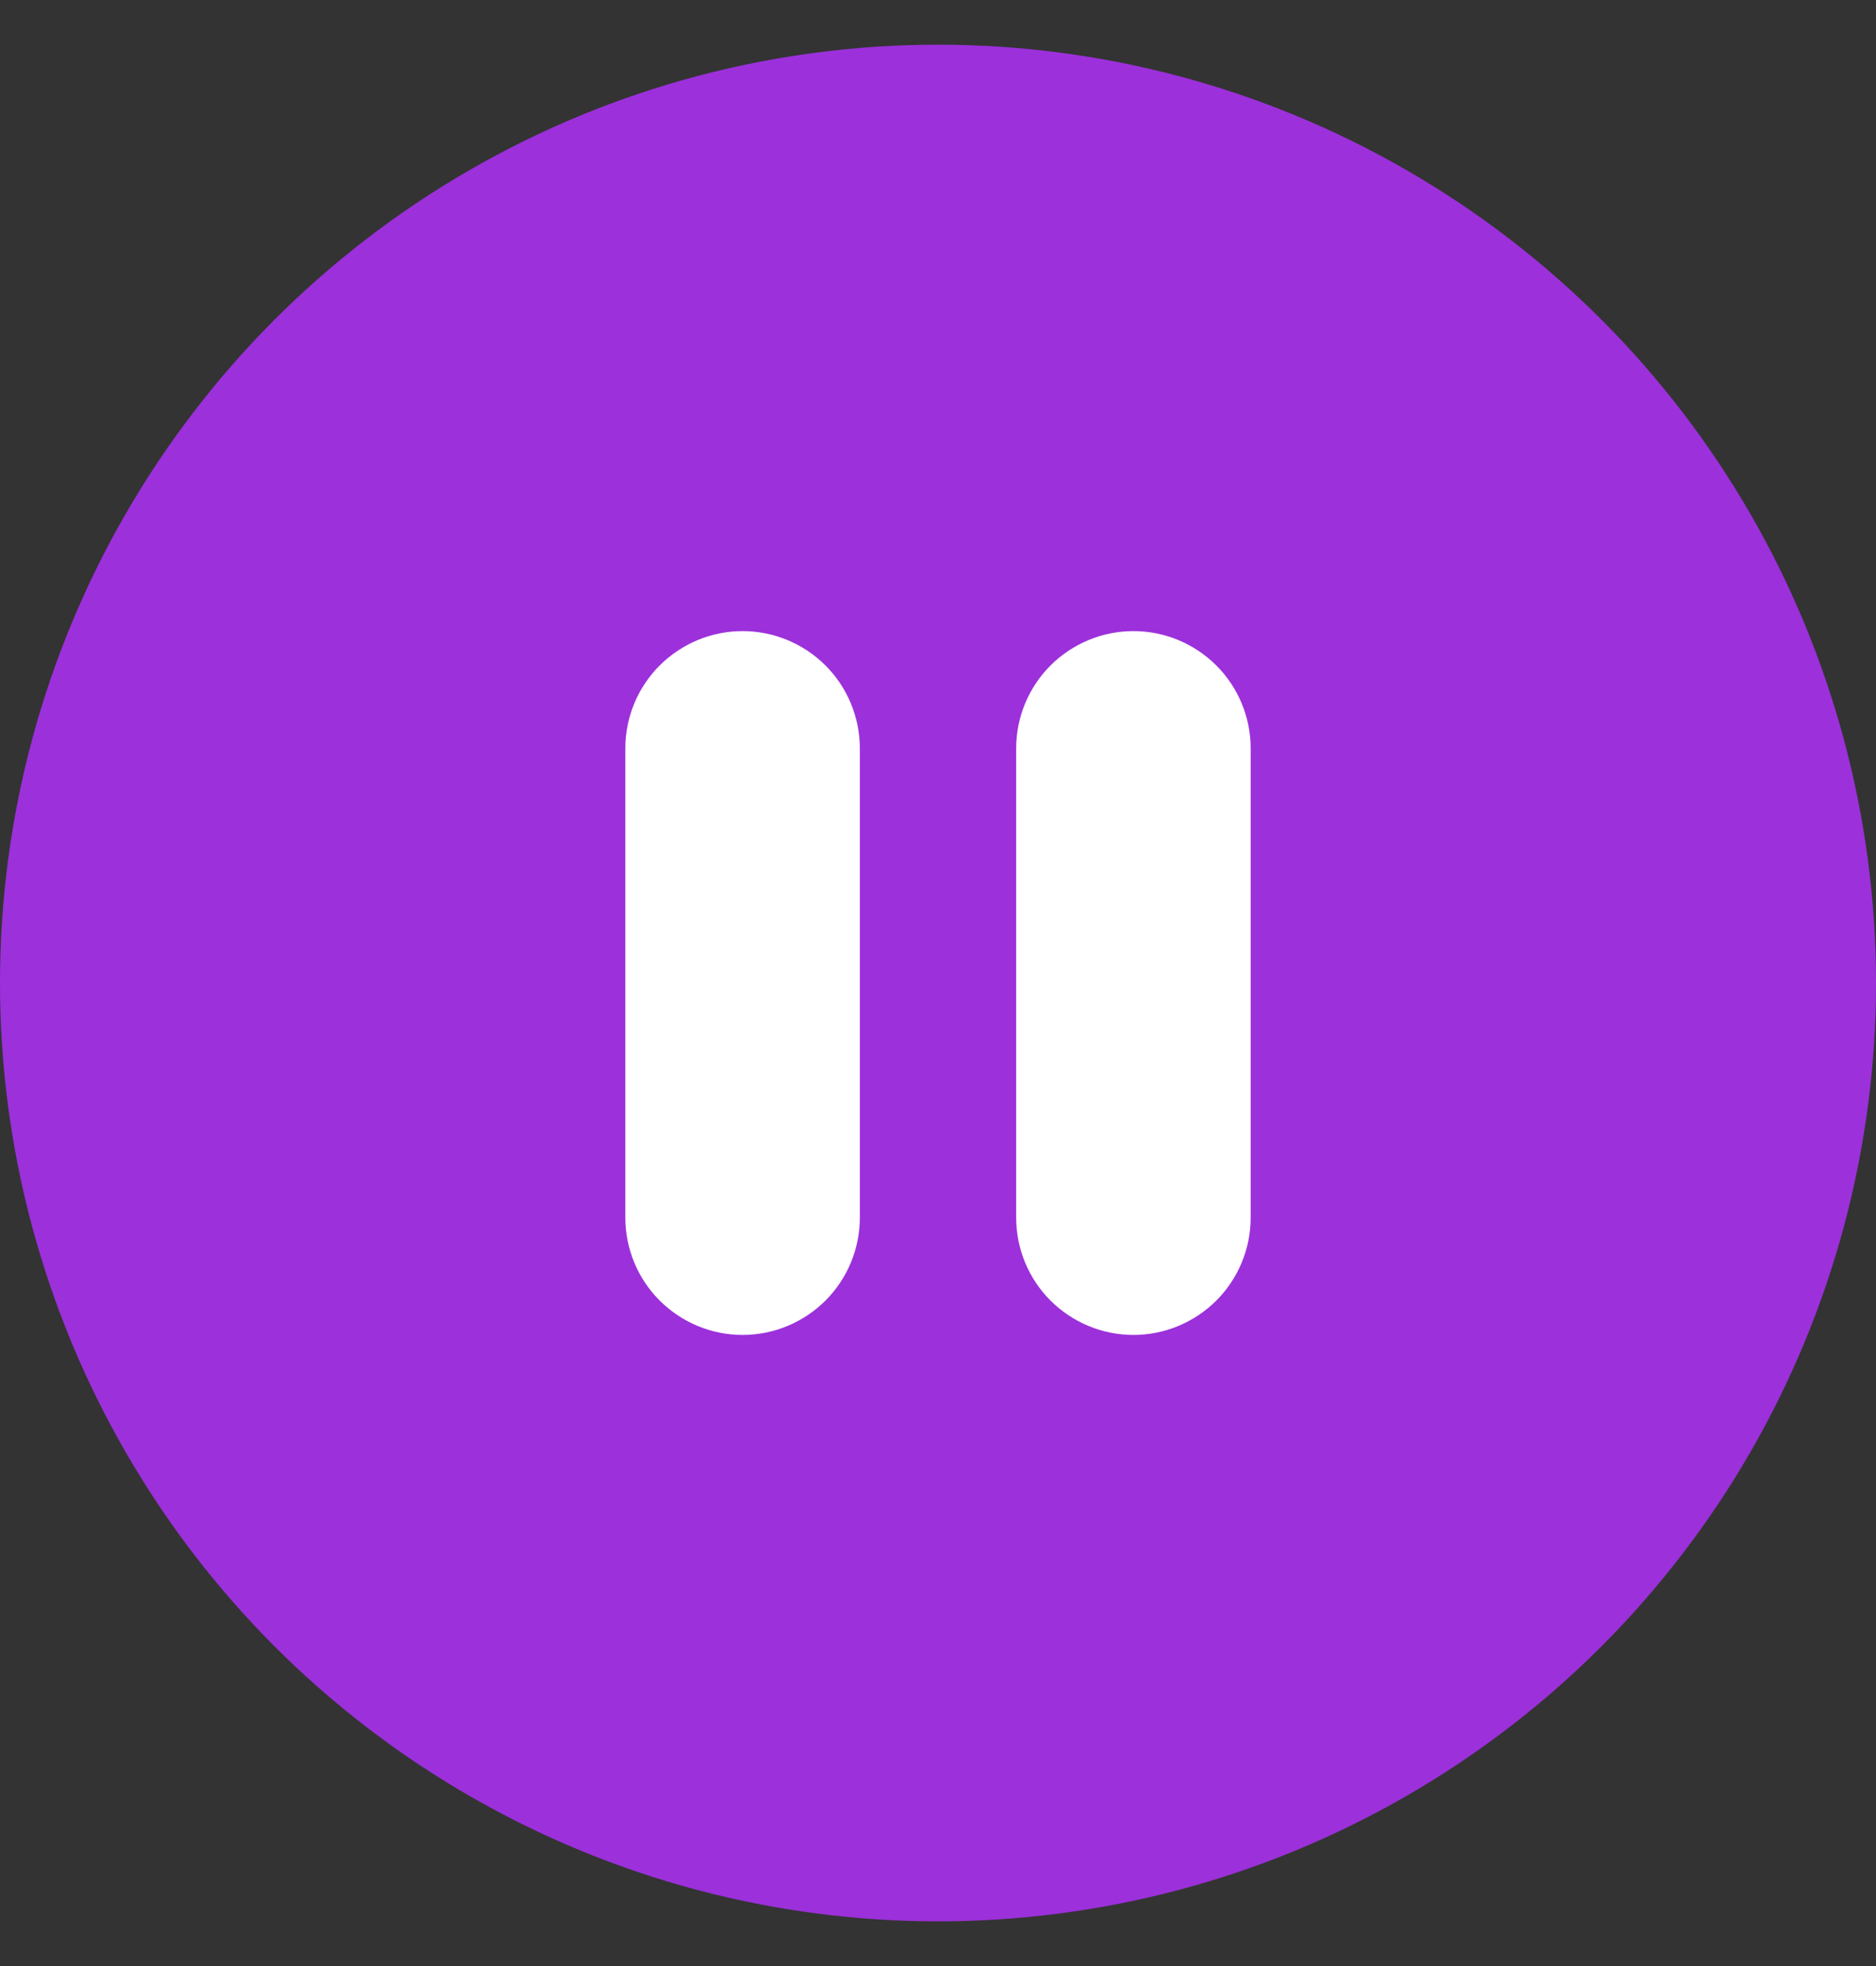
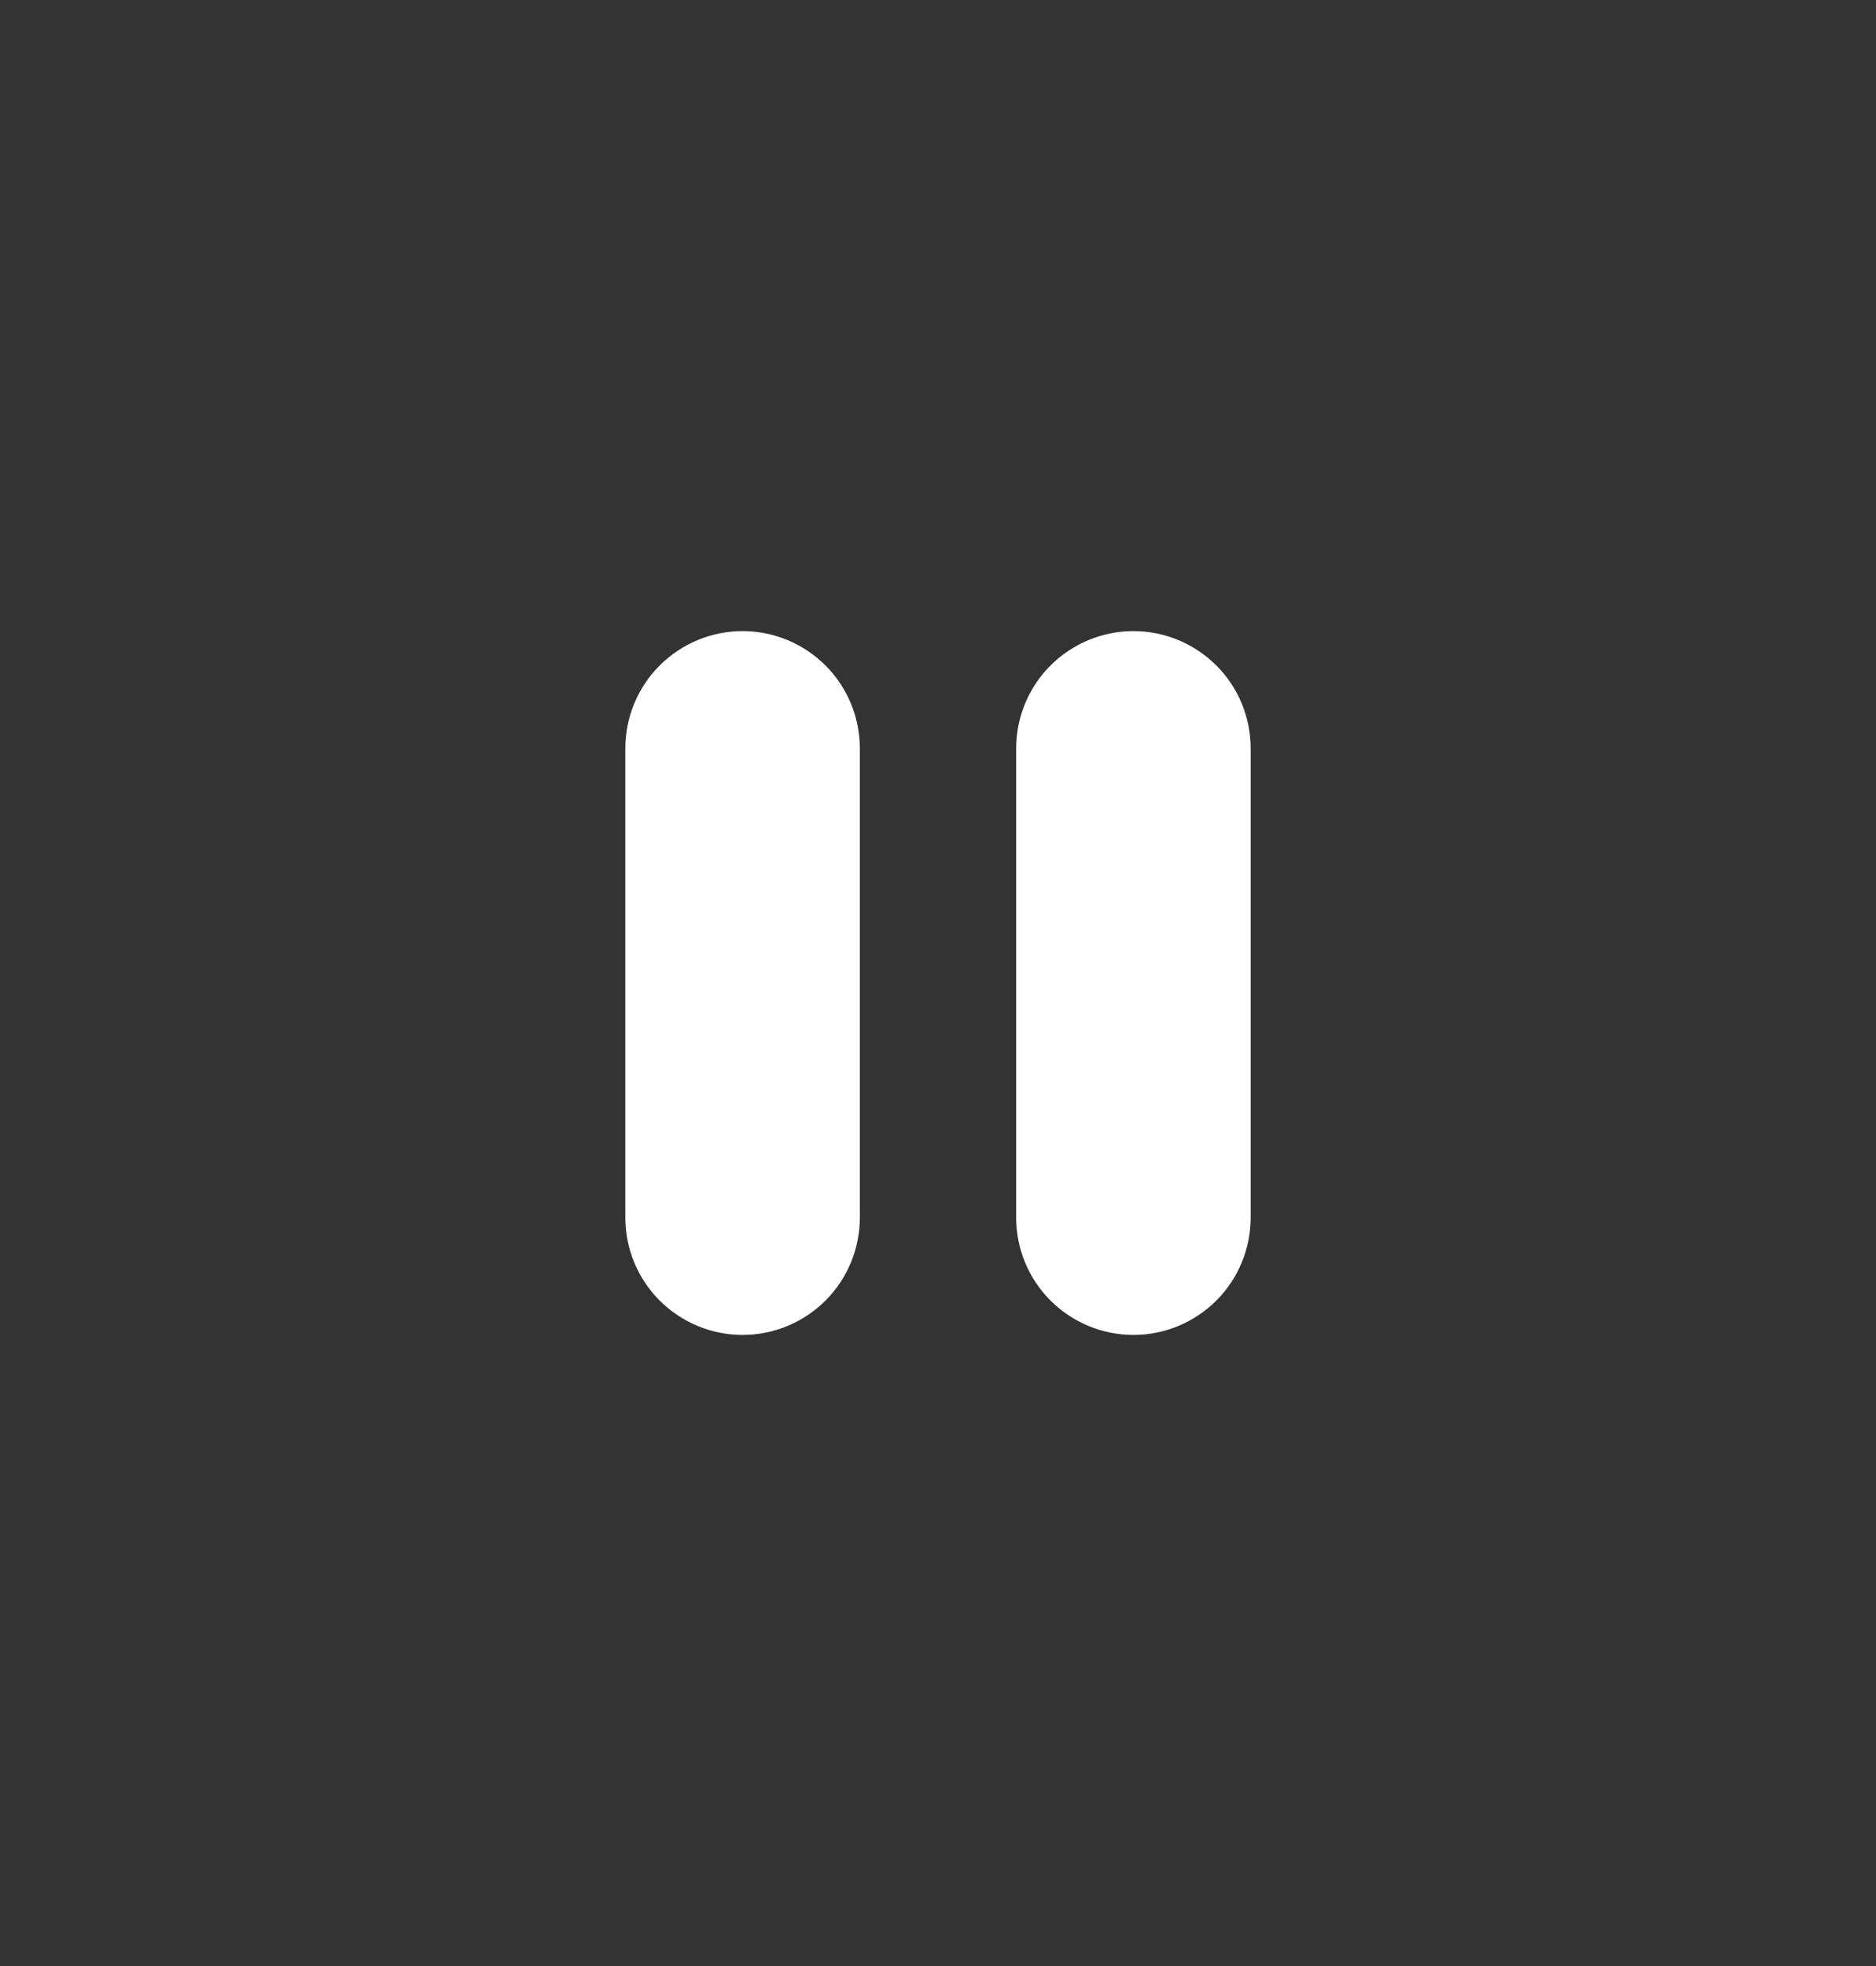
<svg xmlns="http://www.w3.org/2000/svg" width="21" height="22" viewBox="0 0 21 22" fill="none">
  <rect x="0" y="0" width="21" height="22" fill="#333333" stroke="none" />
-   <circle cx="10.5" cy="11" r="10.5" fill="#9C30DB" />
  <path d="M8.312 7.062C8.661 7.062 8.994 7.201 9.241 7.447C9.487 7.693 9.625 8.027 9.625 8.375V13.625C9.625 13.973 9.487 14.307 9.241 14.553C8.994 14.799 8.661 14.938 8.312 14.938C7.964 14.938 7.631 14.799 7.384 14.553C7.138 14.307 7 13.973 7 13.625V8.375C7 8.027 7.138 7.693 7.384 7.447C7.631 7.201 7.964 7.062 8.312 7.062ZM12.688 7.062C13.036 7.062 13.369 7.201 13.616 7.447C13.862 7.693 14 8.027 14 8.375V13.625C14 13.973 13.862 14.307 13.616 14.553C13.369 14.799 13.036 14.938 12.688 14.938C12.339 14.938 12.006 14.799 11.759 14.553C11.513 14.307 11.375 13.973 11.375 13.625V8.375C11.375 8.027 11.513 7.693 11.759 7.447C12.006 7.201 12.339 7.062 12.688 7.062Z" fill="white" />
</svg>